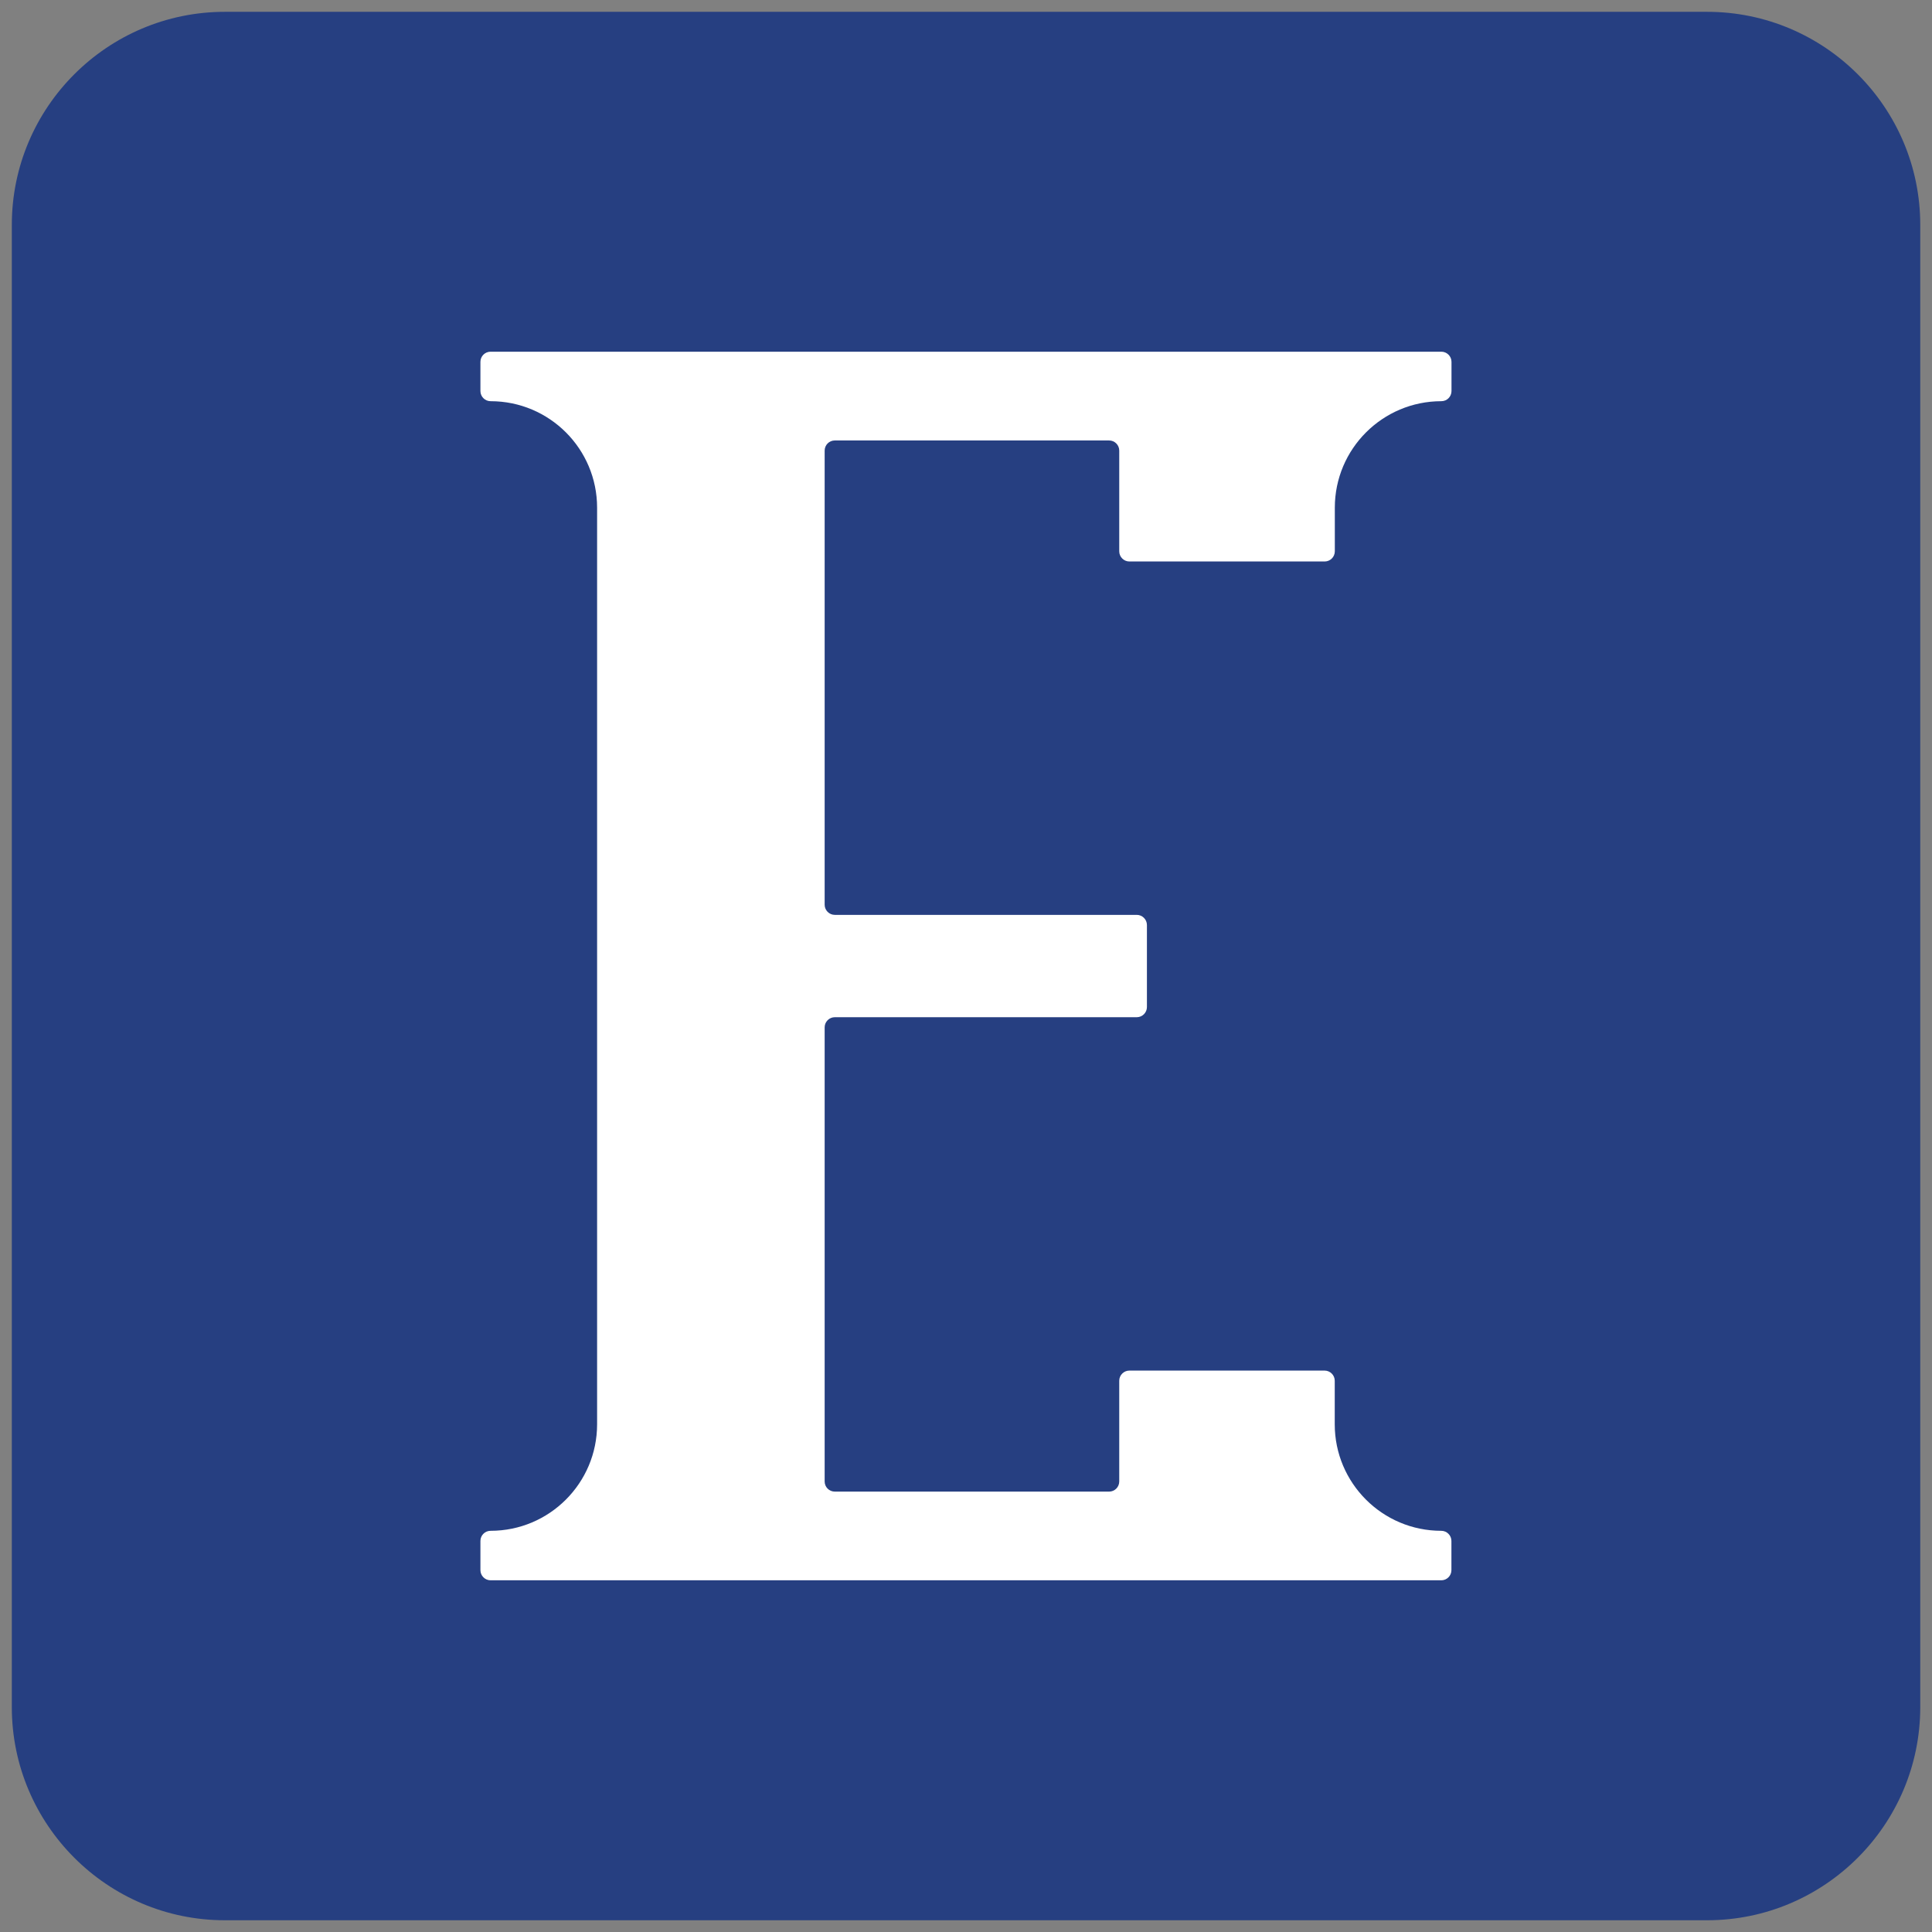
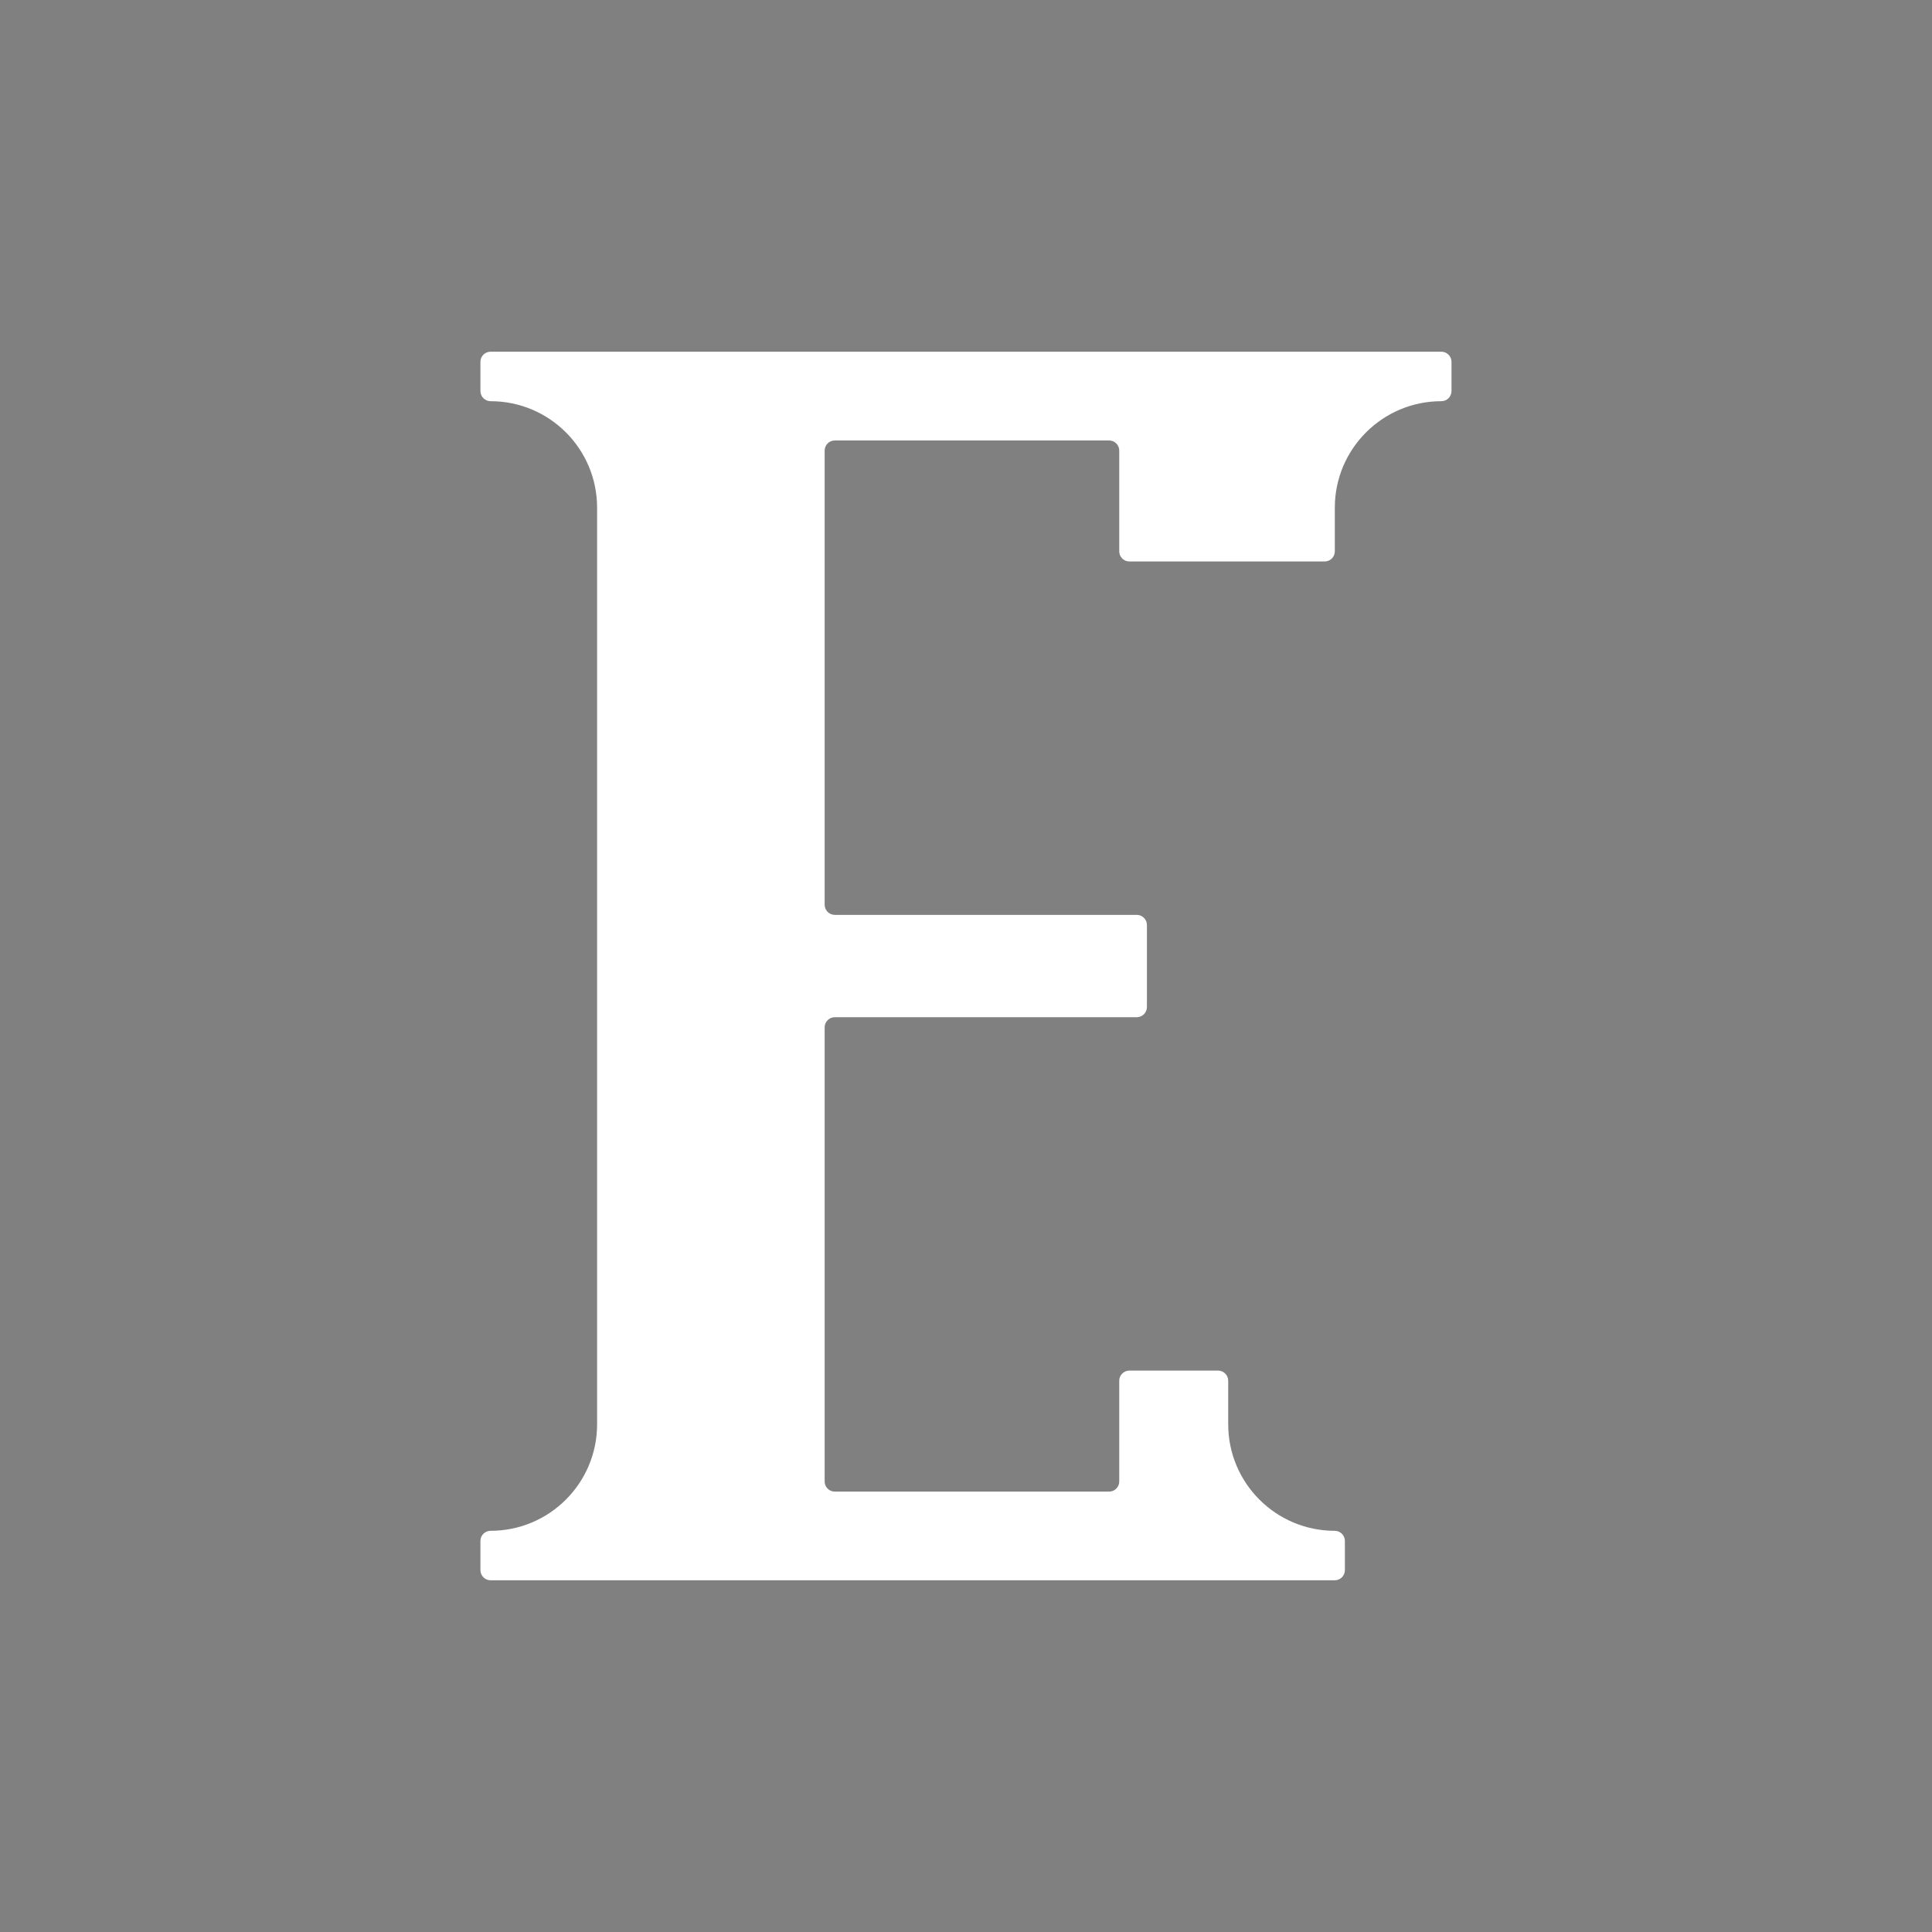
<svg xmlns="http://www.w3.org/2000/svg" version="1.1" id="Layer_1" x="0px" y="0px" viewBox="0 0 253.35 253.35" style="enable-background:new 0 0 253.35 253.35;" xml:space="preserve">
  <rect x="0" y="0" width="253.35" height="253.35" fill="#808080" stroke="none" />
  <style type="text/css">
	.st0{fill:#263F81;}
	.st1{fill:#FFFFFF;}
</style>
-   <path class="st0" d="M251.81,29.49v194.37c0,15.41-12.54,27.95-27.95,27.95H29.49c-15.41,0-27.94-12.54-27.94-27.95V29.49  c0-15.41,12.53-27.94,27.94-27.94h194.37C239.27,1.55,251.81,14.08,251.81,29.49z" />
-   <path class="st1" d="M175.04,72.29v-5.71c0-7.72,6.26-13.97,13.97-13.97c0.74,0,1.33-0.6,1.33-1.33v-3.83c0-0.73-0.6-1.33-1.33-1.33  h-13.97h-66.9H78.31H64.33c-0.74,0-1.33,0.6-1.33,1.33v3.83c0,0.73,0.6,1.33,1.33,1.33c7.72,0,13.97,6.25,13.97,13.97v7.04v106.11  v7.04c0,7.72-6.26,13.97-13.97,13.97c-0.74,0-1.33,0.6-1.33,1.33v3.83c0,0.73,0.6,1.33,1.33,1.33h13.97h29.83h66.9h13.97  c0.74,0,1.33-0.6,1.33-1.33v-3.83c0-0.73-0.6-1.33-1.33-1.33c-7.72,0-13.97-6.26-13.97-13.97v-5.71c0-0.73-0.6-1.33-1.33-1.33H148.1  c-0.73,0-1.33,0.6-1.33,1.33v13.21c0,0.74-0.6,1.33-1.33,1.33h-35.97c-0.73,0-1.33-0.59-1.33-1.33v-59.55c0-0.73,0.6-1.33,1.33-1.33  h39.6c0.73,0,1.33-0.6,1.33-1.33V121.3c0-0.73-0.6-1.33-1.33-1.33h-39.6c-0.73,0-1.33-0.6-1.33-1.33V59.09  c0-0.74,0.6-1.33,1.33-1.33h35.97c0.73,0,1.33,0.59,1.33,1.33v13.21c0,0.73,0.6,1.33,1.33,1.33h25.62  C174.45,73.62,175.04,73.03,175.04,72.29" />
+   <path class="st1" d="M175.04,72.29v-5.71c0-7.72,6.26-13.97,13.97-13.97c0.74,0,1.33-0.6,1.33-1.33v-3.83c0-0.73-0.6-1.33-1.33-1.33  h-13.97h-66.9H78.31H64.33c-0.74,0-1.33,0.6-1.33,1.33v3.83c0,0.73,0.6,1.33,1.33,1.33c7.72,0,13.97,6.25,13.97,13.97v7.04v106.11  v7.04c0,7.72-6.26,13.97-13.97,13.97c-0.74,0-1.33,0.6-1.33,1.33v3.83c0,0.73,0.6,1.33,1.33,1.33h13.97h29.83h66.9c0.74,0,1.33-0.6,1.33-1.33v-3.83c0-0.73-0.6-1.33-1.33-1.33c-7.72,0-13.97-6.26-13.97-13.97v-5.71c0-0.73-0.6-1.33-1.33-1.33H148.1  c-0.73,0-1.33,0.6-1.33,1.33v13.21c0,0.74-0.6,1.33-1.33,1.33h-35.97c-0.73,0-1.33-0.59-1.33-1.33v-59.55c0-0.73,0.6-1.33,1.33-1.33  h39.6c0.73,0,1.33-0.6,1.33-1.33V121.3c0-0.73-0.6-1.33-1.33-1.33h-39.6c-0.73,0-1.33-0.6-1.33-1.33V59.09  c0-0.74,0.6-1.33,1.33-1.33h35.97c0.73,0,1.33,0.59,1.33,1.33v13.21c0,0.73,0.6,1.33,1.33,1.33h25.62  C174.45,73.62,175.04,73.03,175.04,72.29" />
</svg>